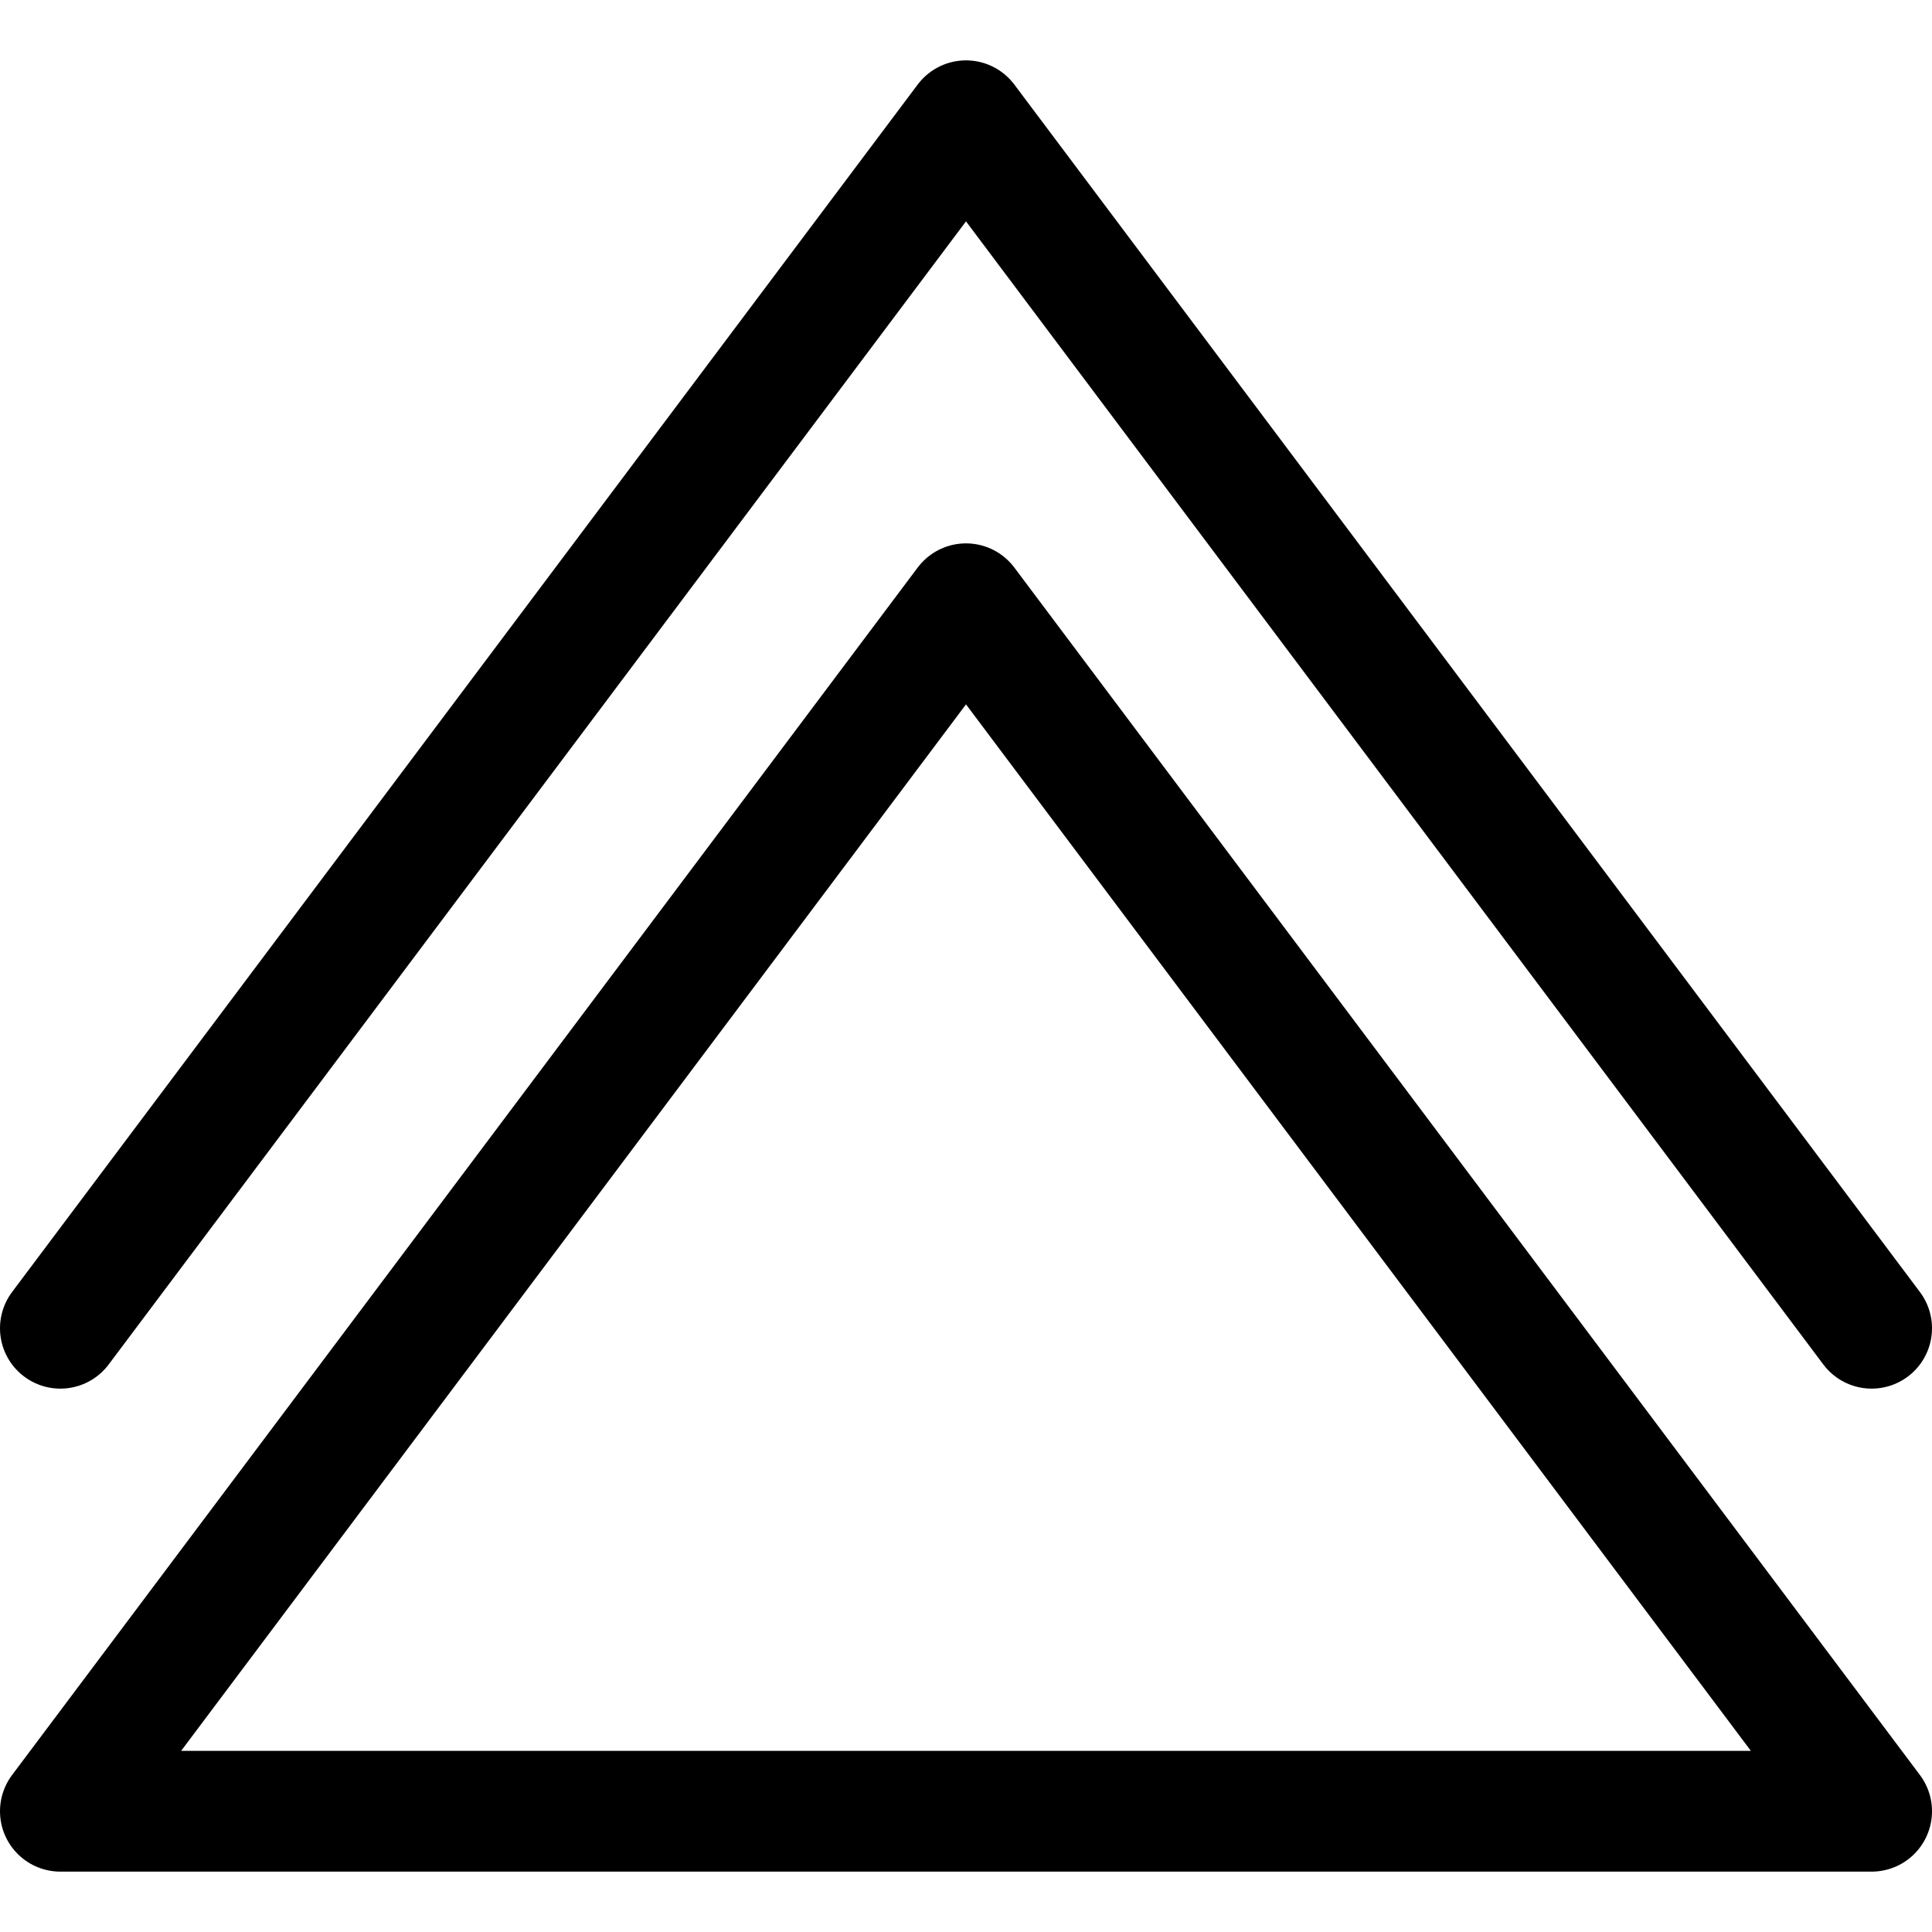
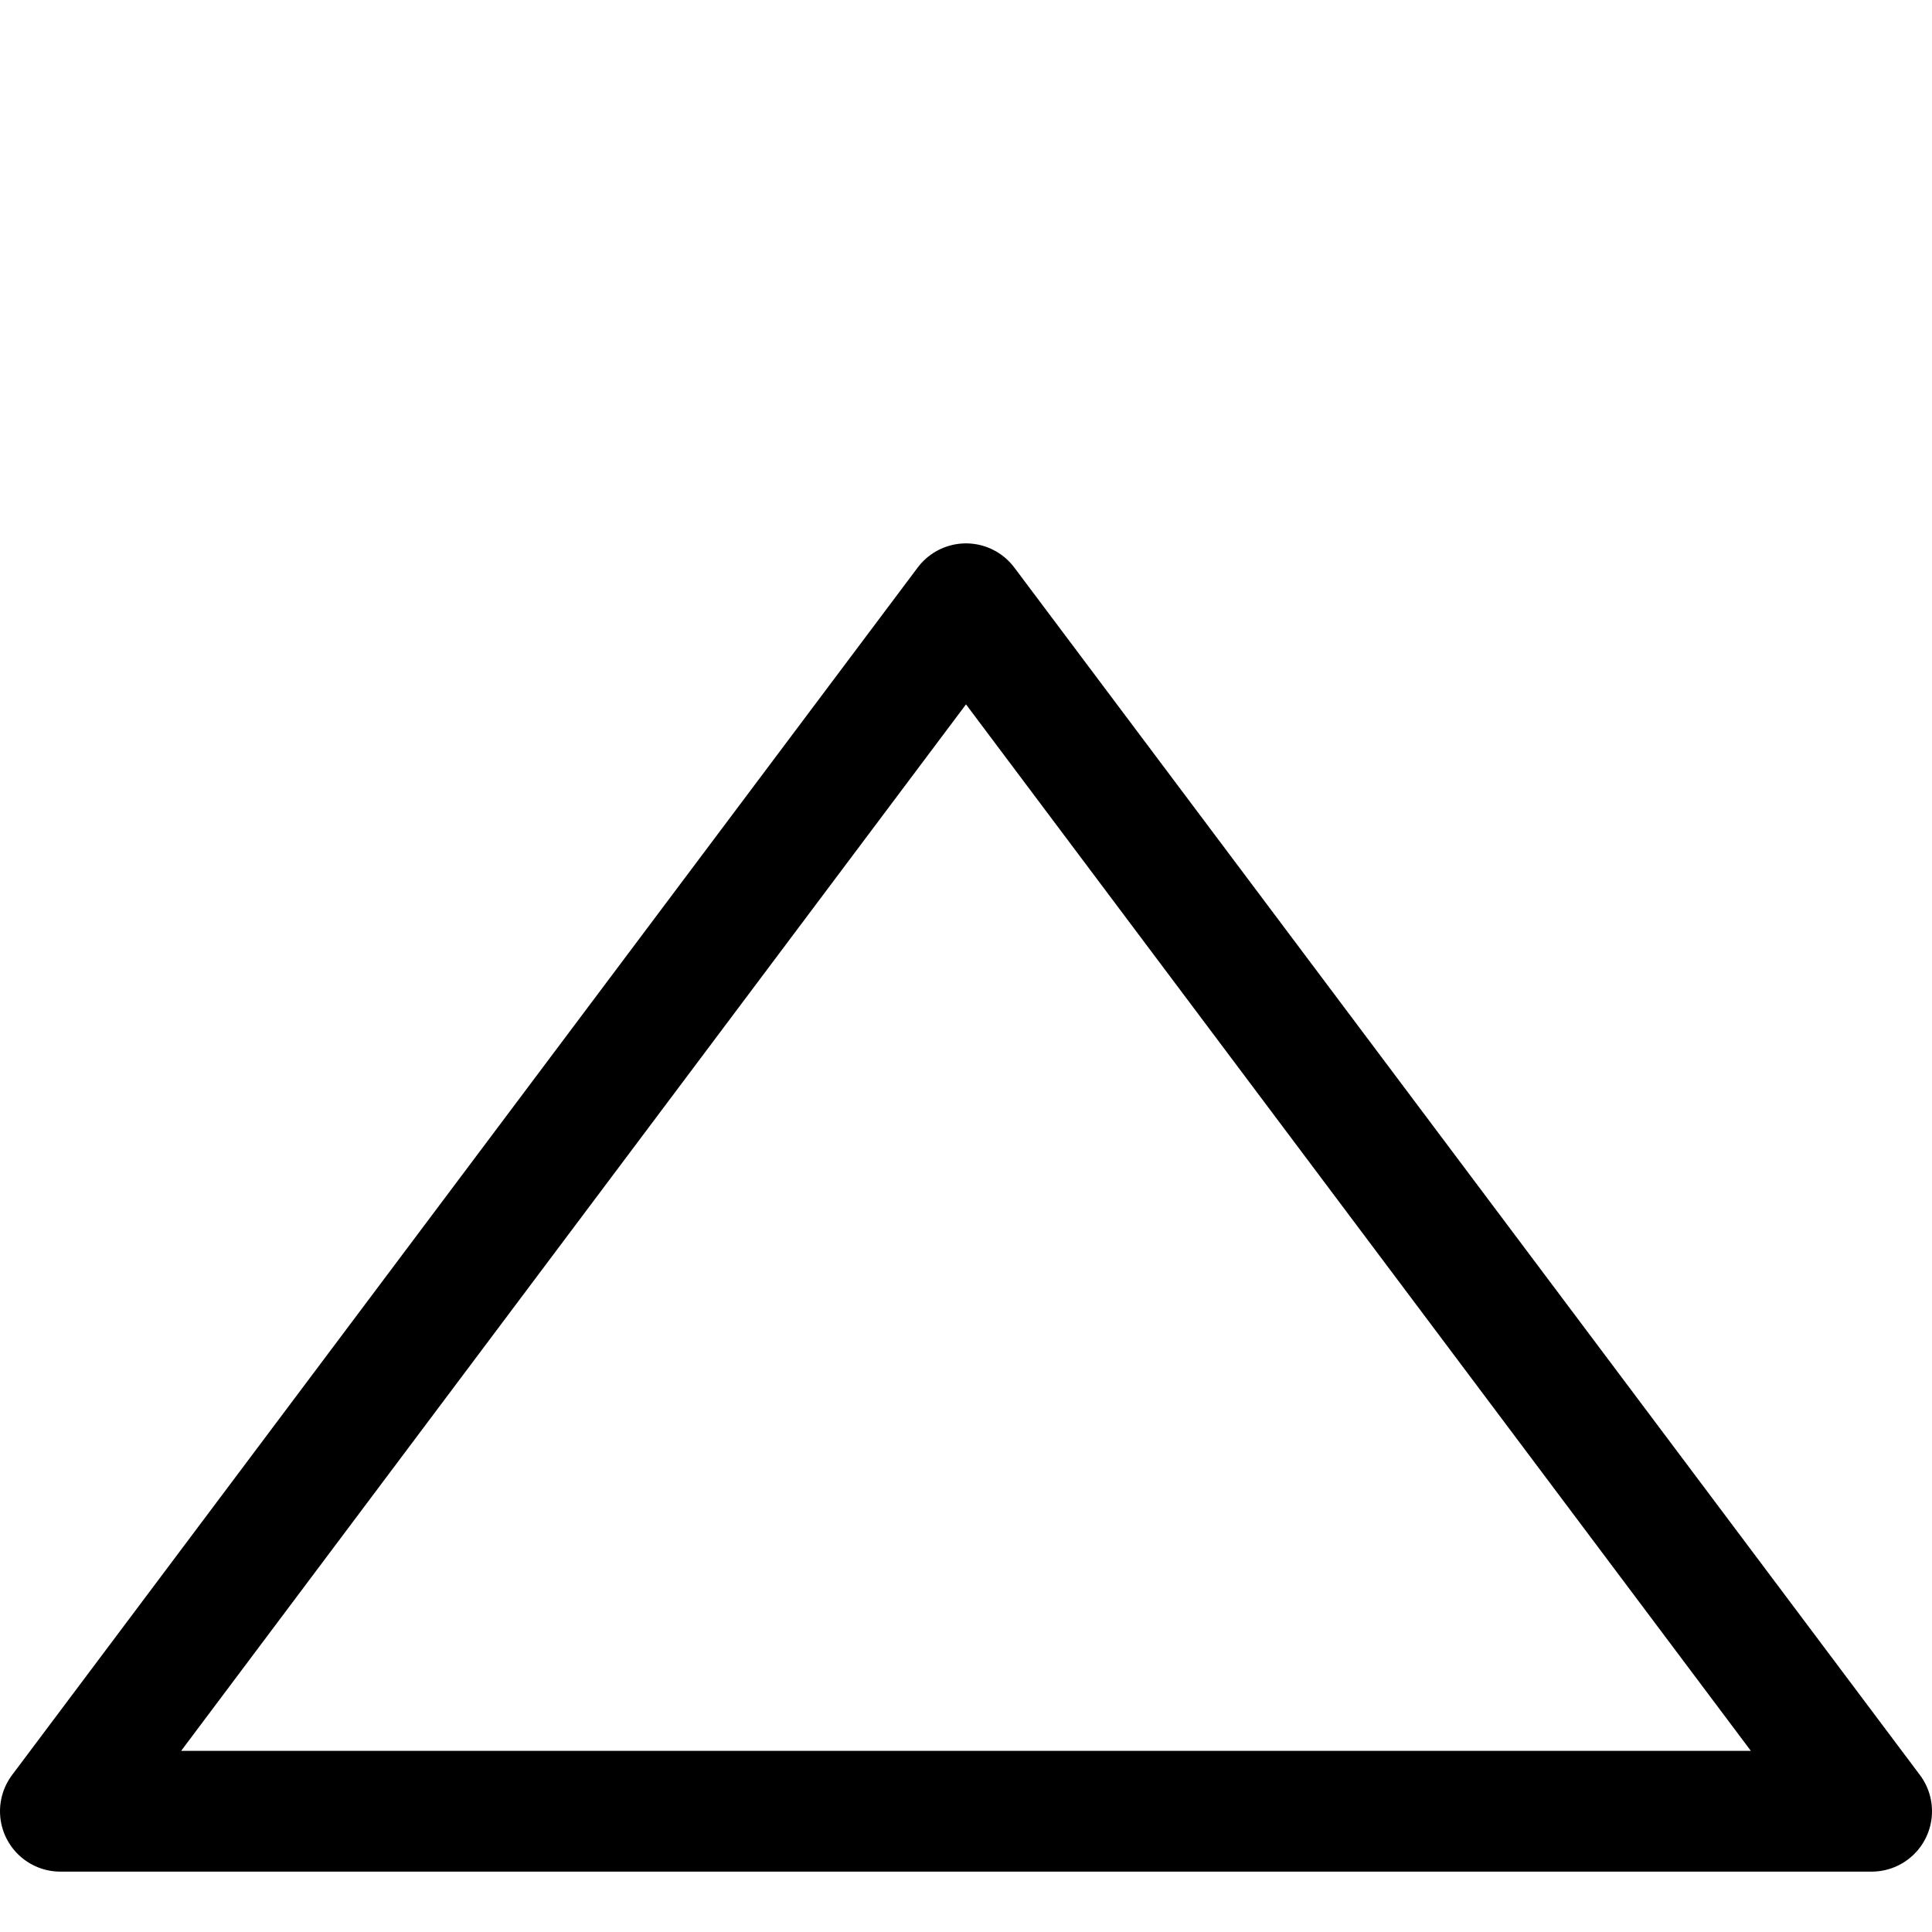
<svg xmlns="http://www.w3.org/2000/svg" width="800px" height="800px" viewBox="0 0 32 32">
  <title />
  <g data-name="23-Arrow-direction-pointer" id="_23-Arrow-direction-pointer">
-     <polyline points="31 22 16 2 1 22" style="fill:none;stroke:#000000;stroke-linecap:round;stroke-linejoin:round;stroke-width:2px" />
    <polygon points="1 30 16 10 31 30 1 30" style="fill:none;stroke:#000000;stroke-linecap:round;stroke-linejoin:round;stroke-width:2px" />
  </g>
</svg>